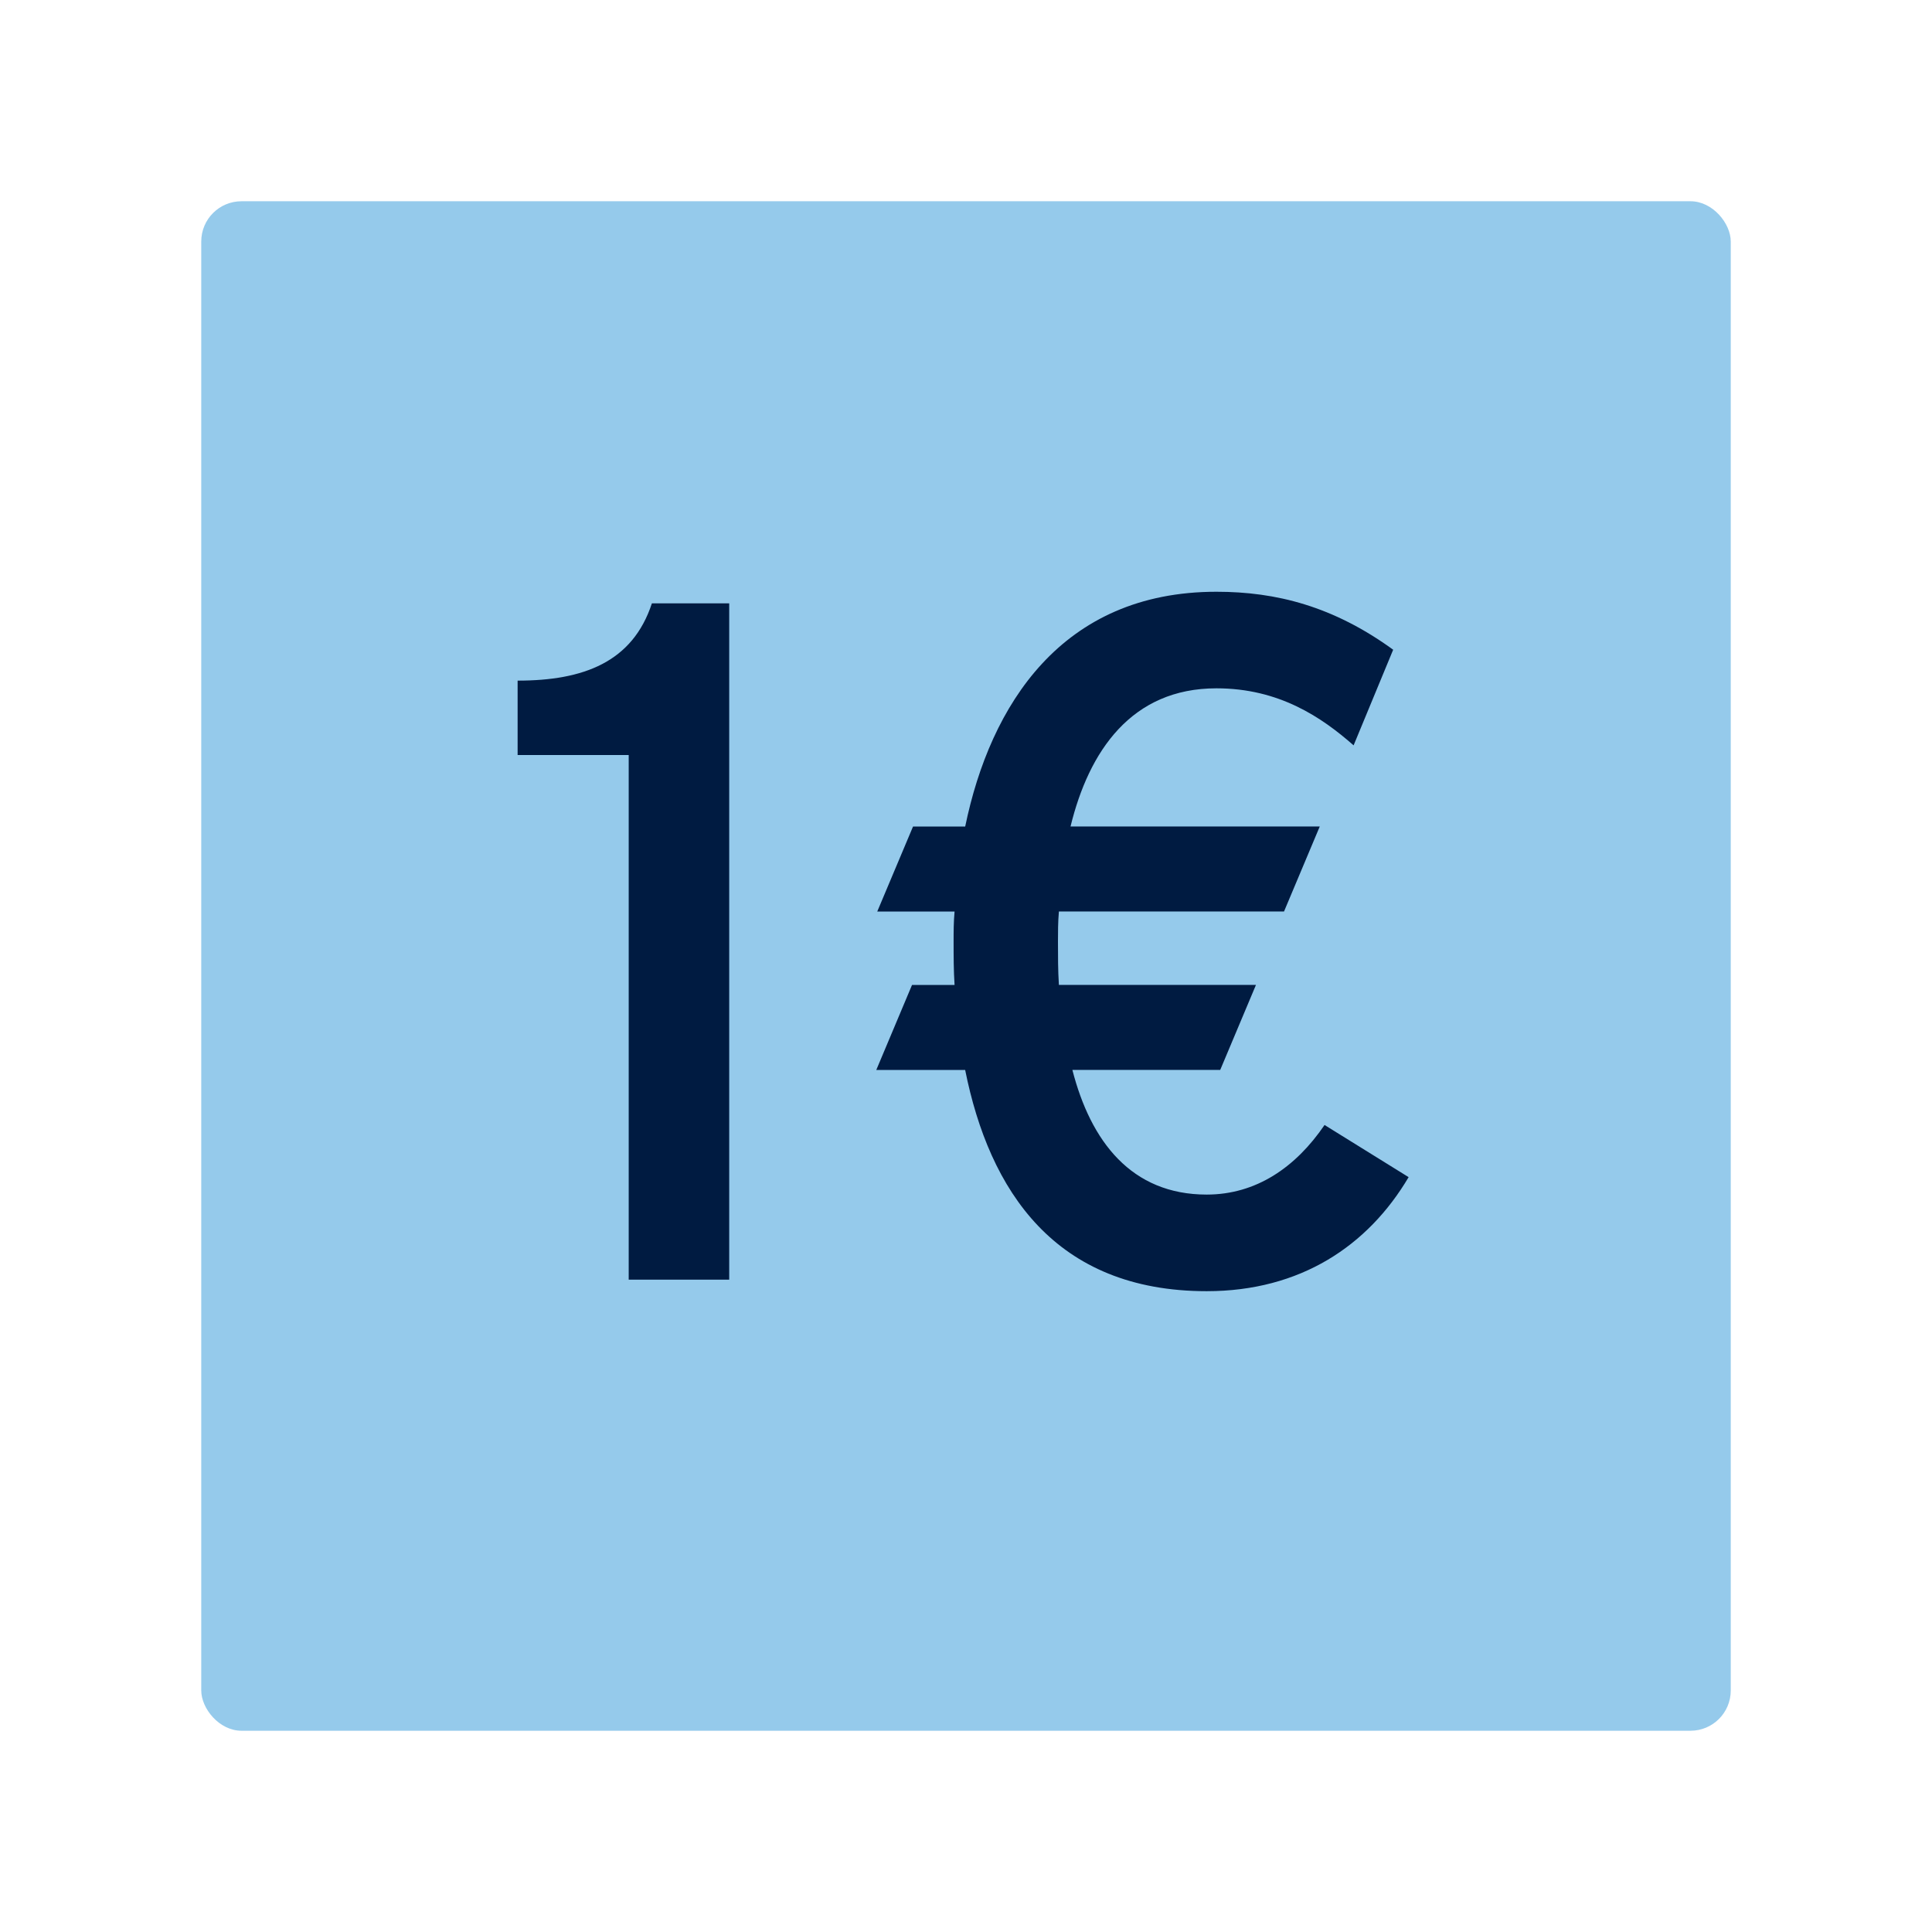
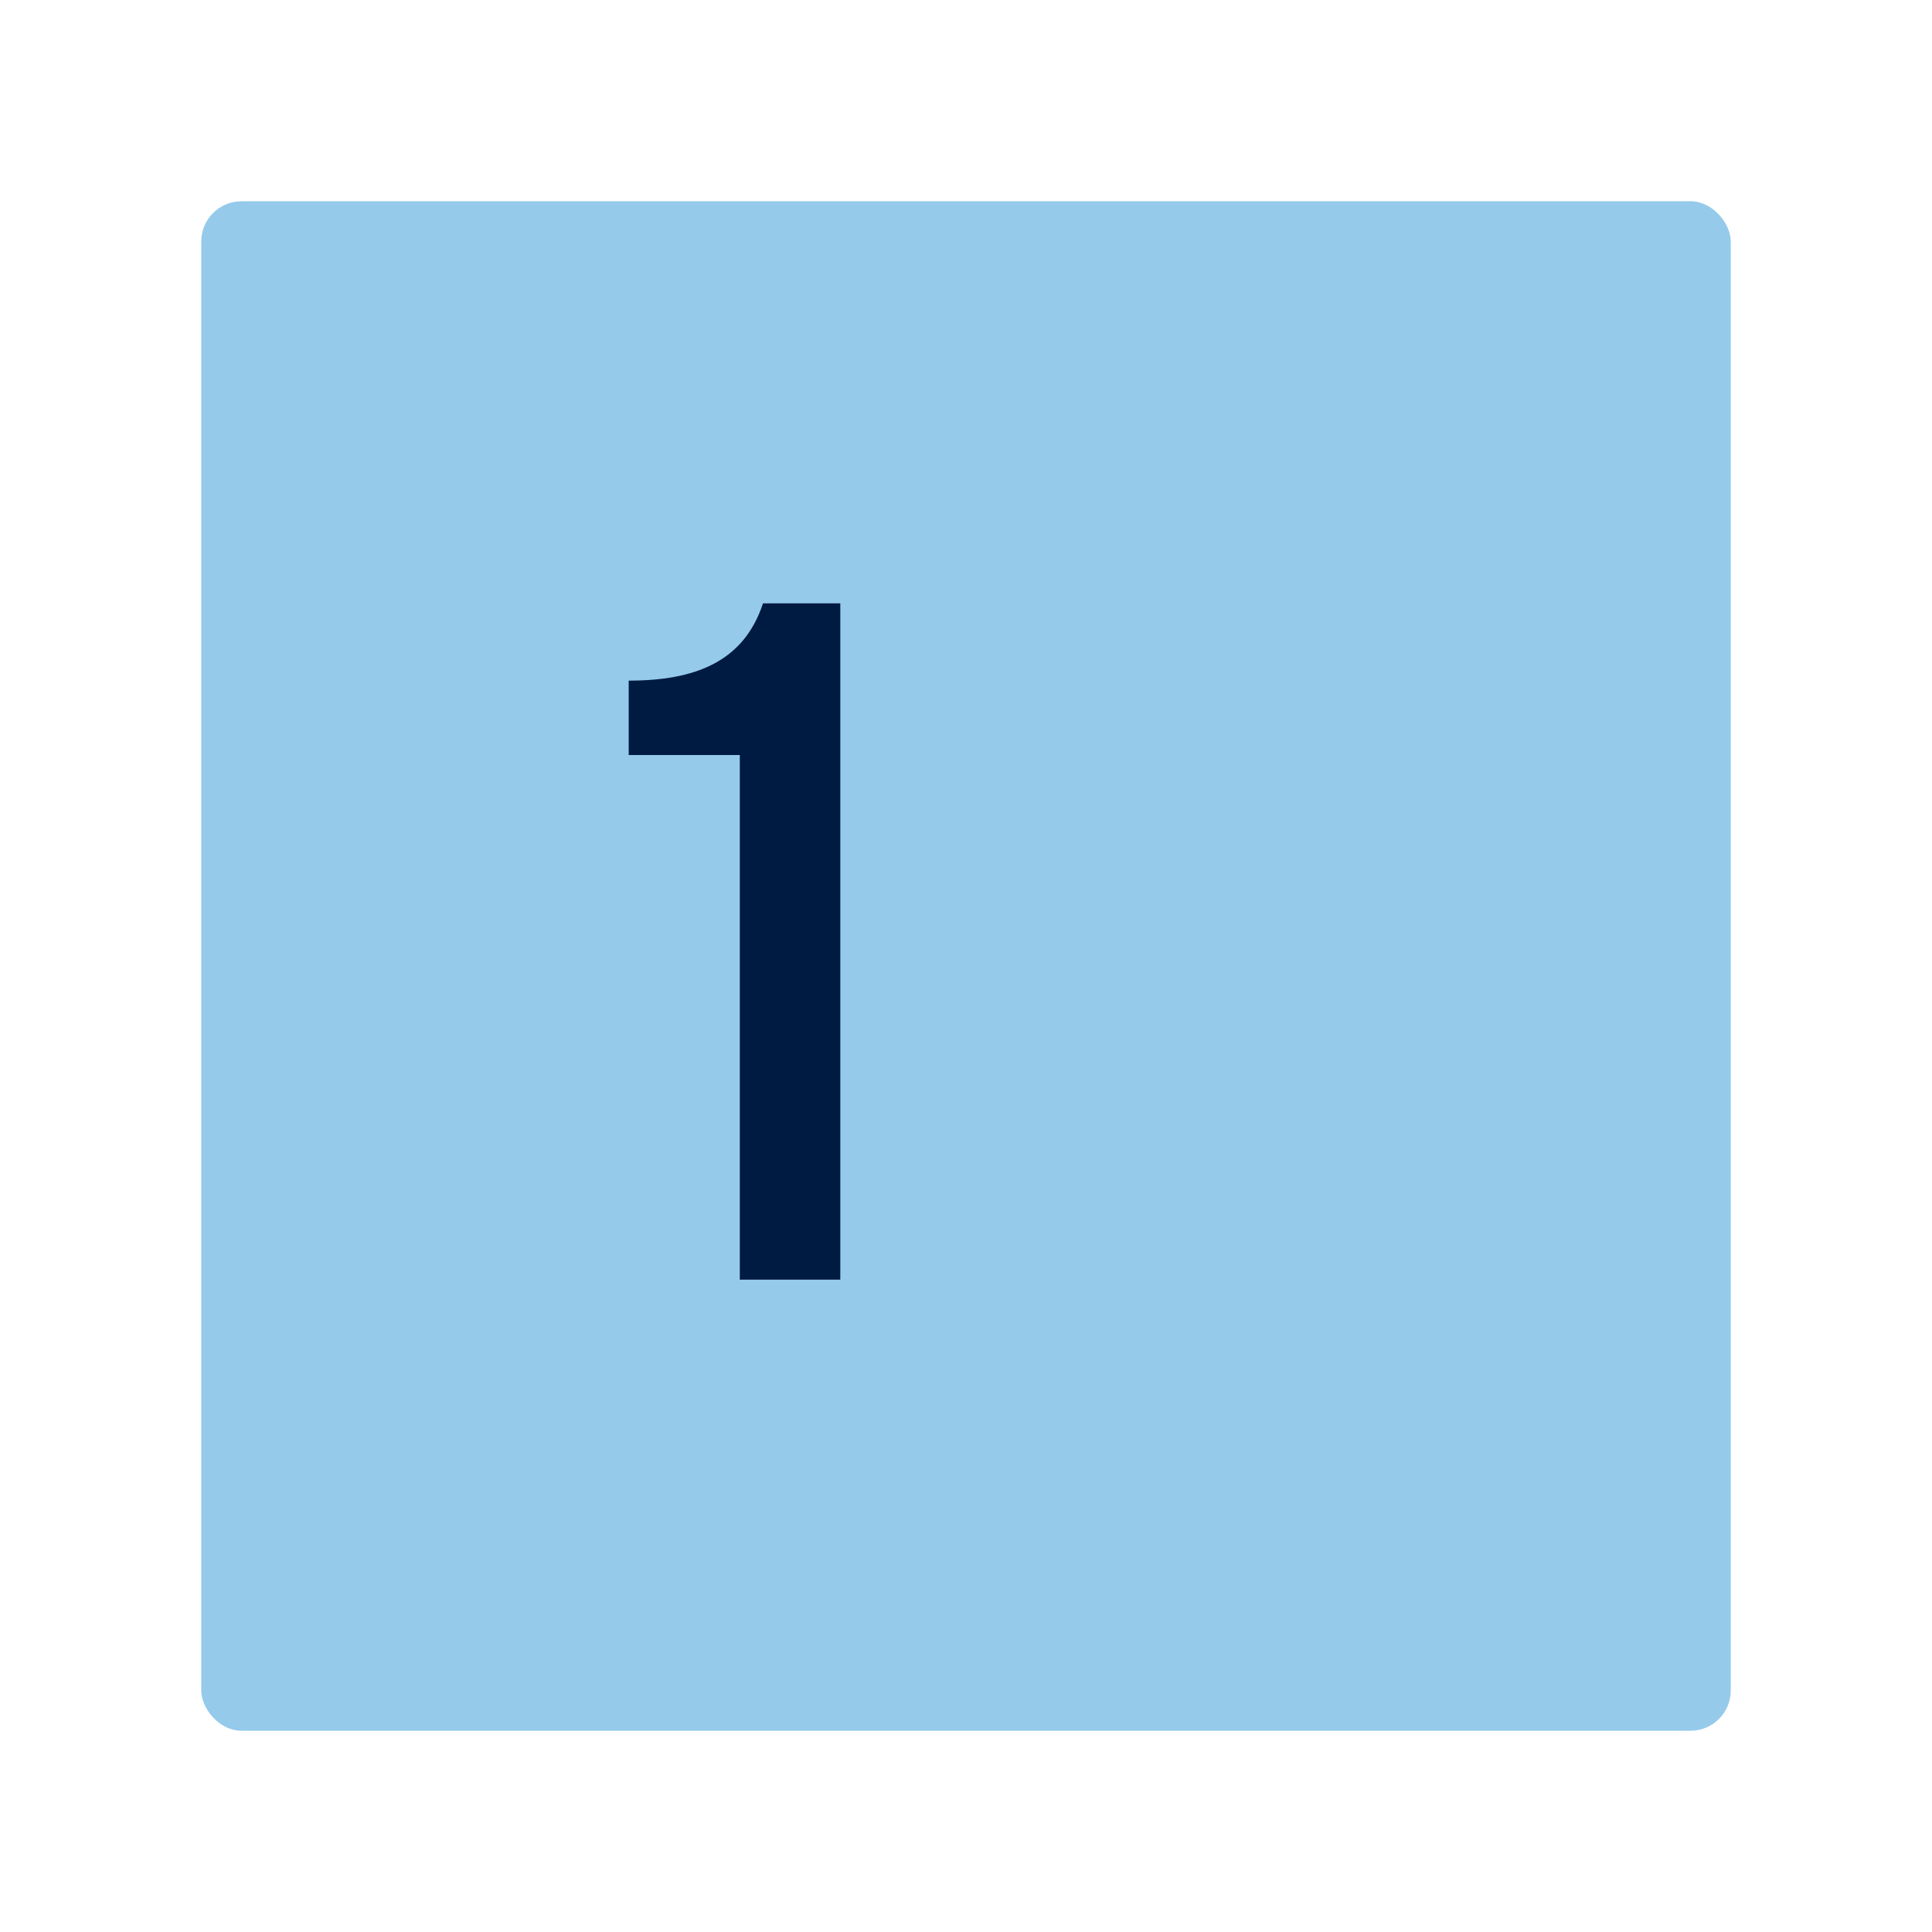
<svg xmlns="http://www.w3.org/2000/svg" id="Icon_export" viewBox="0 0 48 48">
  <rect x="5" y="5" width="38" height="38" rx="1" ry="1" style="fill:#95caeb; stroke-width:0px;" />
  <rect width="48" height="48" style="fill:none; stroke-width:0px;" />
-   <path d="m15.62,18.758h-2.76v-1.848c1.632,0,2.856-.456,3.336-1.92h1.921v16.802h-2.497v-13.034Z" style="fill:#001b41; stroke-width:0px;" />
-   <path d="m23.979,26.583h-2.208l.888-2.112h1.057c-.024-.36-.024-.72-.024-1.08,0-.24,0-.48.024-.744h-1.921l.889-2.112h1.296c.624-3.024,2.4-5.833,6.241-5.833,1.487,0,2.904.36,4.392,1.44l-.983,2.376c-.792-.696-1.849-1.417-3.408-1.417-2.112,0-3.169,1.561-3.625,3.433h6.192l-.888,2.112h-5.593c-.023.264-.023.528-.023.744,0,.36,0,.72.023,1.08h4.896l-.888,2.112h-3.673c.456,1.776,1.465,3.097,3.337,3.097,1.224,0,2.208-.672,2.928-1.729l2.089,1.296c-1.009,1.705-2.688,2.833-5.017,2.833-3.769,0-5.4-2.496-6.001-5.497Z" style="fill:#001b41; stroke-width:0px;" />
+   <path d="m15.62,18.758v-1.848c1.632,0,2.856-.456,3.336-1.92h1.921v16.802h-2.497v-13.034Z" style="fill:#001b41; stroke-width:0px;" />
</svg>